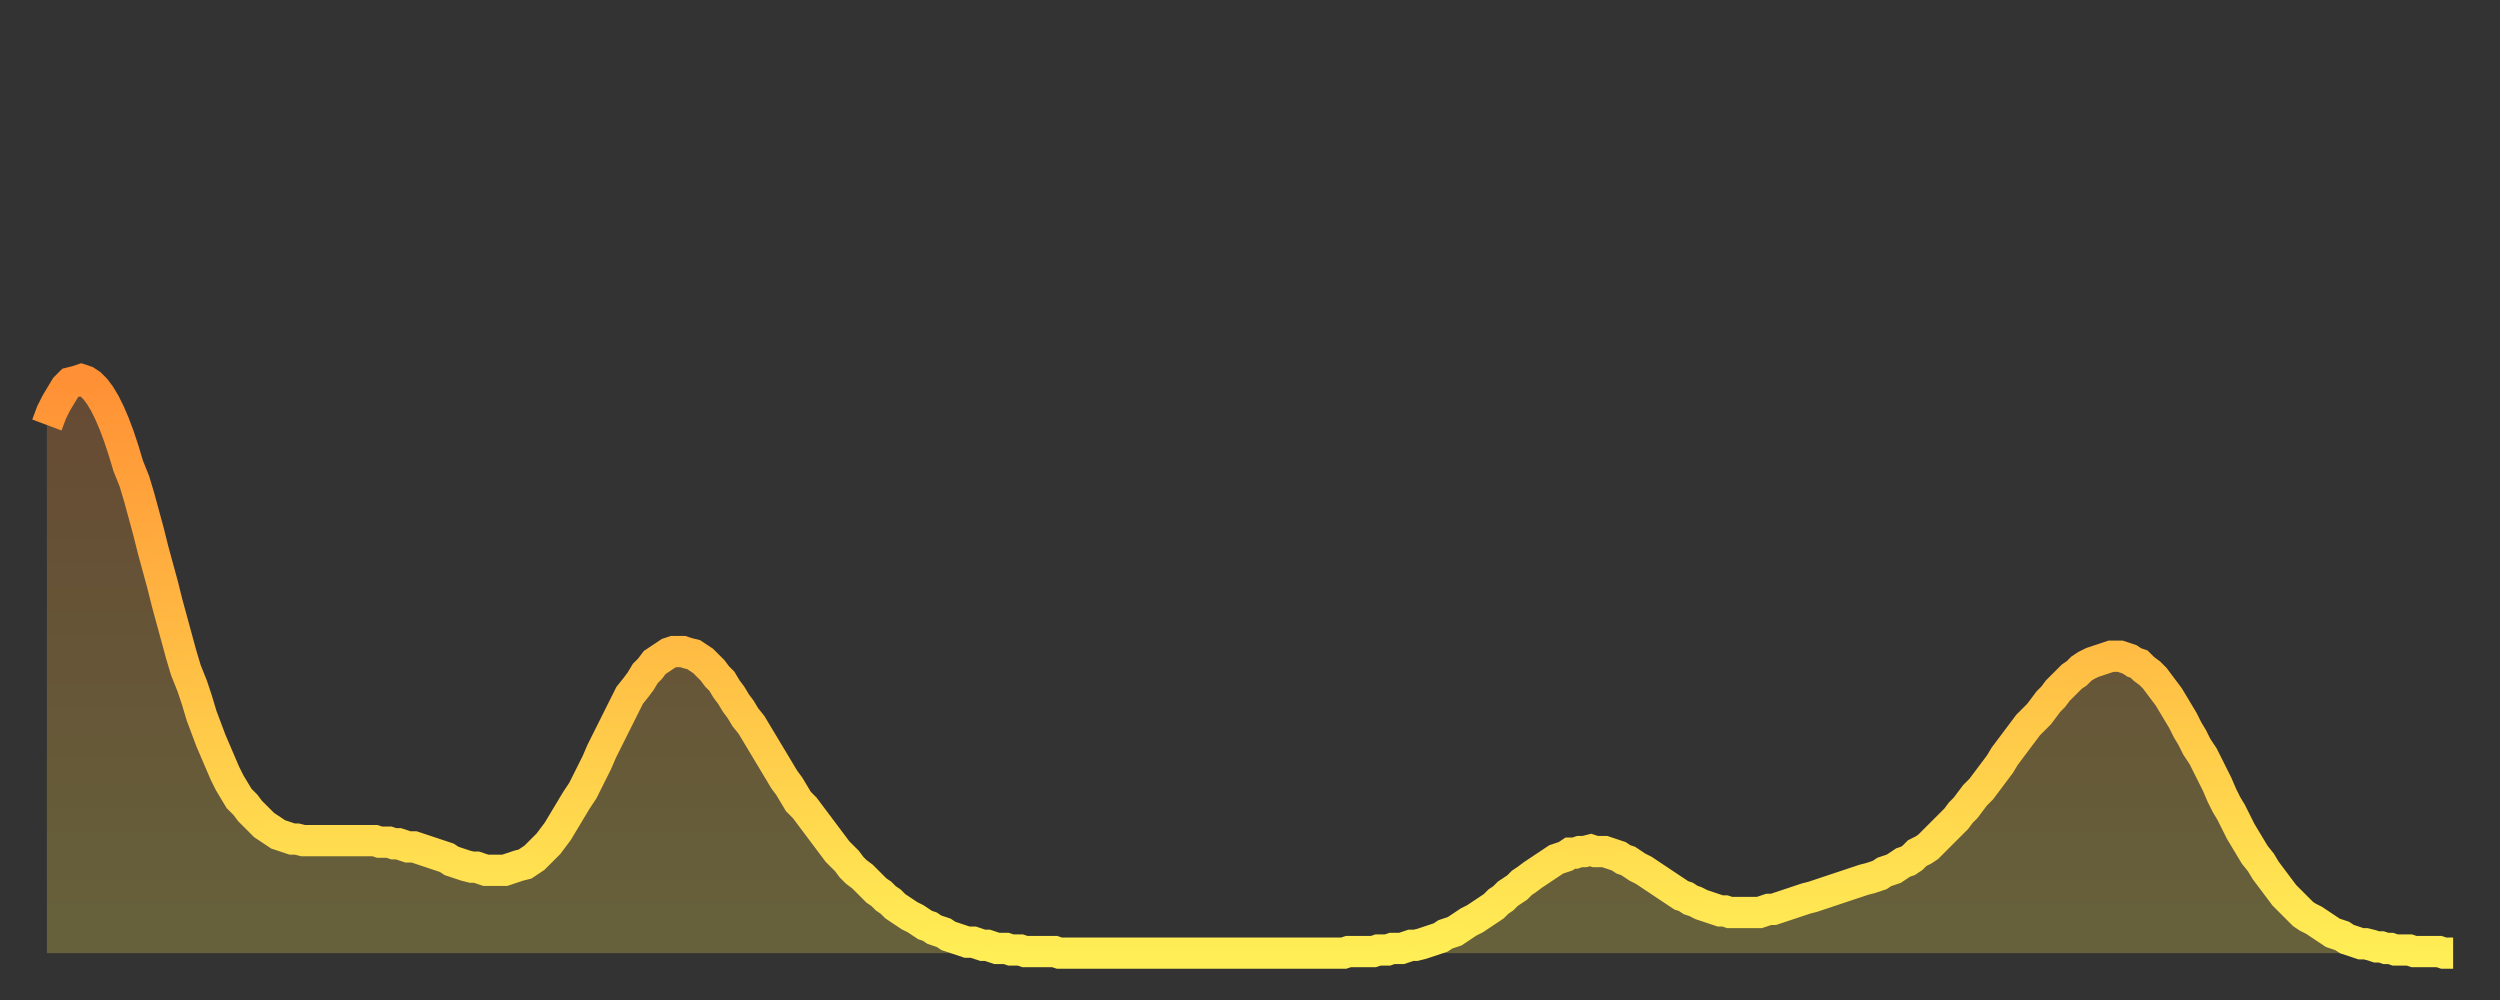
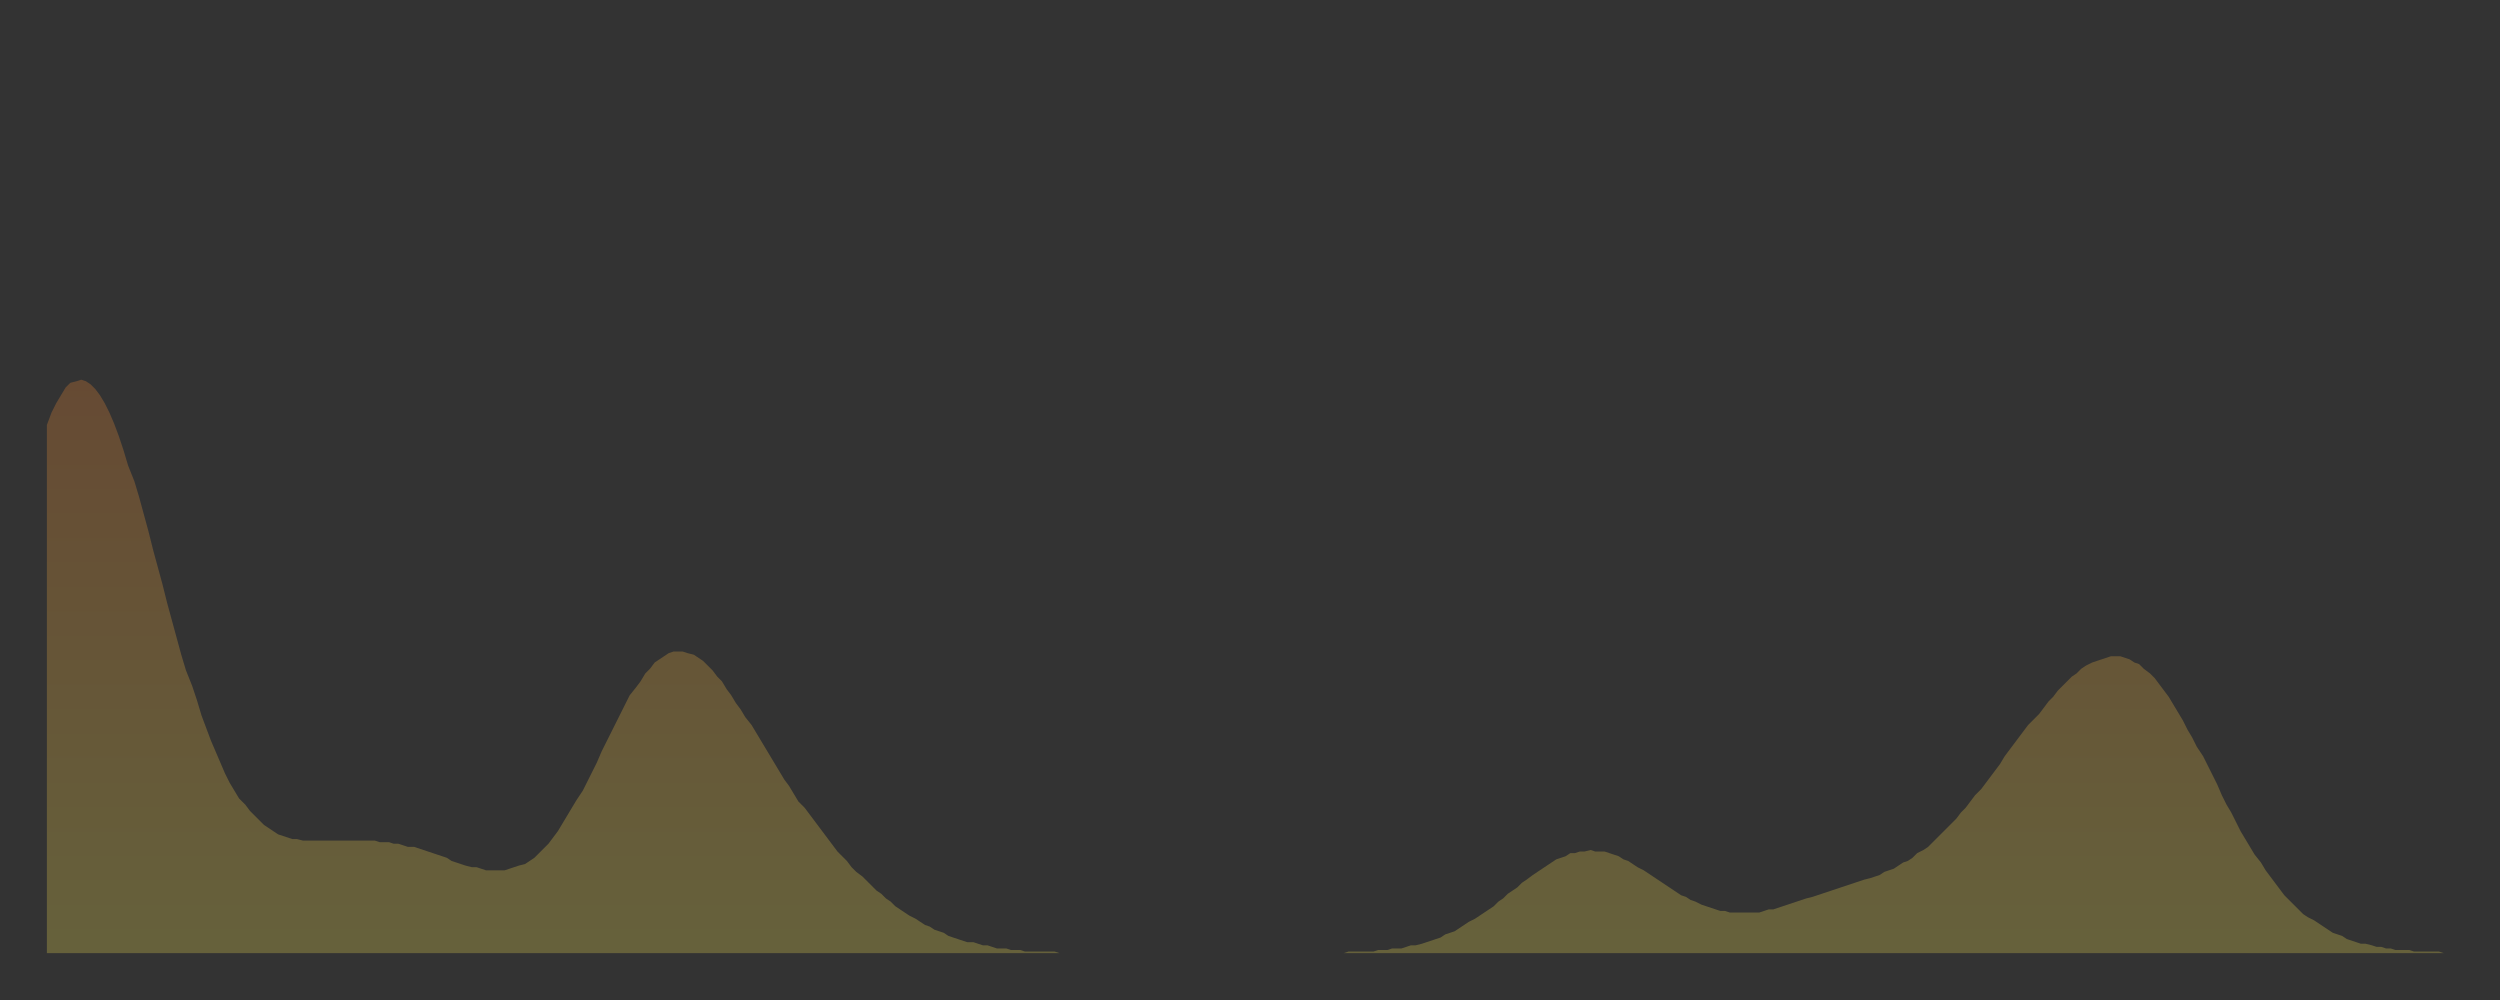
<svg xmlns="http://www.w3.org/2000/svg" baseProfile="full" height="64" version="1.1" width="160">
  <rect width="100%" height="100%" fill="#333333" stroke="none" />
  <defs>
    <linearGradient id="id2484880" x1="0" x2="0" y1="0" y2="1">
      <stop offset="0%" stop-color="#ff9035" />
      <stop offset="50%" stop-color="#ffbf45" />
      <stop offset="100%" stop-color="#ffee55" />
    </linearGradient>
  </defs>
  <g transform="translate(3,3)">
    <g>
-       <path d="M 0.0 24.2 0.3 23.4 0.6 22.8 0.9 22.3 1.2 21.8 1.5 21.5 1.9 21.4 2.2 21.3 2.5 21.4 2.8 21.6 3.1 21.9 3.4 22.3 3.7 22.8 4.0 23.4 4.3 24.1 4.6 24.9 4.9 25.8 5.2 26.8 5.6 27.8 5.9 28.8 6.2 29.9 6.5 31.0 6.8 32.2 7.1 33.3 7.4 34.4 7.7 35.6 8.0 36.7 8.3 37.8 8.6 38.9 8.9 39.9 9.3 40.9 9.6 41.8 9.9 42.8 10.2 43.6 10.5 44.4 10.8 45.1 11.1 45.8 11.4 46.5 11.7 47.1 12.0 47.6 12.3 48.1 12.7 48.5 13.0 48.9 13.3 49.2 13.6 49.5 13.9 49.8 14.2 50.0 14.5 50.2 14.8 50.4 15.1 50.5 15.4 50.6 15.7 50.7 16.0 50.7 16.4 50.8 16.7 50.8 17.0 50.8 17.3 50.8 17.6 50.8 17.9 50.8 18.2 50.8 18.5 50.8 18.8 50.8 19.1 50.8 19.4 50.8 19.8 50.8 20.1 50.8 20.4 50.8 20.7 50.8 21.0 50.8 21.3 50.9 21.6 50.9 21.9 50.9 22.2 51.0 22.5 51.0 22.8 51.1 23.1 51.2 23.5 51.2 23.8 51.3 24.1 51.4 24.4 51.5 24.7 51.6 25.0 51.7 25.3 51.8 25.6 51.9 25.9 52.1 26.2 52.2 26.5 52.3 26.8 52.4 27.2 52.5 27.5 52.5 27.8 52.6 28.1 52.7 28.4 52.7 28.7 52.7 29.0 52.7 29.3 52.7 29.6 52.6 29.9 52.5 30.2 52.4 30.6 52.3 30.9 52.1 31.2 51.9 31.5 51.6 31.8 51.3 32.1 51.0 32.4 50.6 32.7 50.2 33.0 49.7 33.3 49.2 33.6 48.7 33.9 48.2 34.3 47.6 34.6 47.0 34.9 46.4 35.2 45.8 35.5 45.1 35.8 44.5 36.1 43.9 36.4 43.3 36.7 42.7 37.0 42.1 37.3 41.5 37.7 41.0 38.0 40.6 38.3 40.1 38.6 39.8 38.9 39.4 39.2 39.2 39.5 39.0 39.8 38.8 40.1 38.7 40.4 38.7 40.7 38.7 41.0 38.8 41.4 38.9 41.7 39.1 42.0 39.3 42.3 39.6 42.6 39.9 42.9 40.3 43.2 40.6 43.5 41.1 43.8 41.5 44.1 42.0 44.4 42.4 44.7 42.9 45.1 43.4 45.4 43.9 45.7 44.4 46.0 44.9 46.3 45.4 46.6 45.9 46.9 46.4 47.2 46.9 47.5 47.3 47.8 47.8 48.1 48.3 48.5 48.7 48.8 49.1 49.1 49.5 49.4 49.9 49.7 50.3 50.0 50.7 50.3 51.1 50.6 51.5 50.9 51.8 51.2 52.1 51.5 52.5 51.8 52.8 52.2 53.1 52.5 53.4 52.8 53.7 53.1 54.0 53.4 54.2 53.7 54.5 54.0 54.7 54.3 55.0 54.6 55.2 54.9 55.4 55.2 55.6 55.6 55.8 55.9 56.0 56.2 56.2 56.5 56.3 56.8 56.5 57.1 56.6 57.4 56.7 57.7 56.9 58.0 57.0 58.3 57.1 58.6 57.2 58.9 57.3 59.3 57.3 59.6 57.4 59.9 57.5 60.2 57.5 60.5 57.6 60.8 57.7 61.1 57.7 61.4 57.7 61.7 57.8 62.0 57.8 62.3 57.8 62.6 57.9 63.0 57.9 63.3 57.9 63.6 57.9 63.9 57.9 64.2 57.9 64.5 57.9 64.8 58.0 65.1 58.0 65.4 58.0 65.7 58.0 66.0 58.0 66.4 58.0 66.7 58.0 67.0 58.0 67.3 58.0 67.6 58.0 67.9 58.0 68.2 58.0 68.5 58.0 68.8 58.0 69.1 58.0 69.4 58.0 69.7 58.0 70.1 58.0 70.4 58.0 70.7 58.0 71.0 58.0 71.3 58.0 71.6 58.0 71.9 58.0 72.2 58.0 72.5 58.0 72.8 58.0 73.1 58.0 73.5 58.0 73.8 58.0 74.1 58.0 74.4 58.0 74.7 58.0 75.0 58.0 75.3 58.0 75.6 58.0 75.9 58.0 76.2 58.0 76.5 58.0 76.8 58.0 77.2 58.0 77.5 58.0 77.8 58.0 78.1 58.0 78.4 58.0 78.7 58.0 79.0 58.0 79.3 58.0 79.6 58.0 79.9 58.0 80.2 58.0 80.5 58.0 80.9 58.0 81.2 58.0 81.5 58.0 81.8 58.0 82.1 58.0 82.4 58.0 82.7 58.0 83.0 58.0 83.3 57.9 83.6 57.9 83.9 57.9 84.3 57.9 84.6 57.9 84.9 57.9 85.2 57.8 85.5 57.8 85.8 57.8 86.1 57.7 86.4 57.7 86.7 57.7 87.0 57.6 87.3 57.5 87.6 57.5 88.0 57.4 88.3 57.3 88.6 57.2 88.9 57.1 89.2 57.0 89.5 56.8 89.8 56.7 90.1 56.6 90.4 56.4 90.7 56.2 91.0 56.0 91.4 55.8 91.7 55.6 92.0 55.4 92.3 55.2 92.6 55.0 92.9 54.7 93.2 54.5 93.5 54.2 93.8 54.0 94.1 53.8 94.4 53.5 94.7 53.3 95.1 53.0 95.4 52.8 95.7 52.6 96.0 52.4 96.3 52.2 96.6 52.0 96.9 51.9 97.2 51.8 97.5 51.6 97.8 51.6 98.1 51.5 98.4 51.5 98.8 51.4 99.1 51.5 99.4 51.5 99.7 51.5 100.0 51.6 100.3 51.7 100.6 51.8 100.9 52.0 101.2 52.1 101.5 52.3 101.8 52.5 102.2 52.7 102.5 52.9 102.8 53.1 103.1 53.3 103.4 53.5 103.7 53.7 104.0 53.9 104.3 54.1 104.6 54.3 104.9 54.4 105.2 54.6 105.5 54.7 105.9 54.9 106.2 55.0 106.5 55.1 106.8 55.2 107.1 55.3 107.4 55.3 107.7 55.4 108.0 55.4 108.3 55.4 108.6 55.4 108.9 55.4 109.3 55.4 109.6 55.4 109.9 55.3 110.2 55.2 110.5 55.2 110.8 55.1 111.1 55.0 111.4 54.9 111.7 54.8 112.0 54.7 112.3 54.6 112.6 54.5 113.0 54.4 113.3 54.3 113.6 54.2 113.9 54.1 114.2 54.0 114.5 53.9 114.8 53.8 115.1 53.7 115.4 53.6 115.7 53.5 116.0 53.4 116.3 53.3 116.7 53.2 117.0 53.1 117.3 53.0 117.6 52.8 117.9 52.7 118.2 52.6 118.5 52.4 118.8 52.2 119.1 52.1 119.4 51.9 119.7 51.6 120.1 51.4 120.4 51.2 120.7 50.9 121.0 50.6 121.3 50.3 121.6 50.0 121.9 49.7 122.2 49.4 122.5 49.0 122.8 48.7 123.1 48.3 123.4 47.9 123.8 47.5 124.1 47.1 124.4 46.7 124.7 46.3 125.0 45.9 125.3 45.4 125.6 45.0 125.9 44.6 126.2 44.2 126.5 43.8 126.8 43.4 127.2 43.0 127.5 42.7 127.8 42.3 128.1 41.9 128.4 41.6 128.7 41.2 129.0 40.9 129.3 40.6 129.6 40.3 129.9 40.1 130.2 39.8 130.5 39.6 130.9 39.4 131.2 39.3 131.5 39.2 131.8 39.1 132.1 39.0 132.4 39.0 132.7 39.0 133.0 39.1 133.3 39.2 133.6 39.4 133.9 39.5 134.2 39.8 134.6 40.1 134.9 40.4 135.2 40.8 135.5 41.2 135.8 41.6 136.1 42.1 136.4 42.6 136.7 43.1 137.0 43.7 137.3 44.2 137.6 44.8 138.0 45.4 138.3 46.0 138.6 46.6 138.9 47.2 139.2 47.9 139.5 48.5 139.8 49.0 140.1 49.6 140.4 50.2 140.7 50.7 141.0 51.2 141.3 51.7 141.7 52.2 142.0 52.7 142.3 53.1 142.6 53.5 142.9 53.9 143.2 54.3 143.5 54.6 143.8 54.9 144.1 55.2 144.4 55.5 144.7 55.7 145.1 55.9 145.4 56.1 145.7 56.3 146.0 56.5 146.3 56.7 146.6 56.8 146.9 56.9 147.2 57.1 147.5 57.2 147.8 57.3 148.1 57.4 148.4 57.4 148.8 57.5 149.1 57.6 149.4 57.6 149.7 57.7 150.0 57.7 150.3 57.8 150.6 57.8 150.9 57.8 151.2 57.8 151.5 57.9 151.8 57.9 152.1 57.9 152.5 57.9 152.8 57.9 153.1 57.9 153.4 58.0 153.7 58.0 154.0 58.0" fill="none" id="graph-curve" opacity="1" stroke="url(#id2484880)" stroke-width="2" />
      <path d="M 0 58 L 0.0 24.2 0.3 23.4 0.6 22.8 0.9 22.3 1.2 21.8 1.5 21.5 1.9 21.4 2.2 21.3 2.5 21.4 2.8 21.6 3.1 21.9 3.4 22.3 3.7 22.8 4.0 23.4 4.3 24.1 4.6 24.9 4.9 25.8 5.2 26.8 5.6 27.8 5.9 28.8 6.2 29.9 6.5 31.0 6.8 32.2 7.1 33.3 7.4 34.4 7.7 35.6 8.0 36.7 8.3 37.8 8.6 38.9 8.9 39.9 9.3 40.9 9.6 41.8 9.9 42.8 10.2 43.6 10.5 44.4 10.8 45.1 11.1 45.8 11.4 46.5 11.7 47.1 12.0 47.6 12.3 48.1 12.7 48.5 13.0 48.9 13.3 49.2 13.6 49.5 13.9 49.8 14.2 50.0 14.5 50.2 14.8 50.4 15.1 50.5 15.4 50.6 15.7 50.7 16.0 50.7 16.4 50.8 16.7 50.8 17.0 50.8 17.3 50.8 17.6 50.8 17.9 50.8 18.2 50.8 18.5 50.8 18.8 50.8 19.1 50.8 19.4 50.8 19.8 50.8 20.1 50.8 20.4 50.8 20.7 50.8 21.0 50.8 21.3 50.9 21.6 50.9 21.9 50.9 22.2 51.0 22.5 51.0 22.8 51.1 23.1 51.2 23.5 51.2 23.8 51.3 24.1 51.4 24.4 51.5 24.7 51.6 25.0 51.7 25.3 51.8 25.6 51.9 25.9 52.1 26.2 52.2 26.5 52.3 26.8 52.4 27.2 52.5 27.5 52.5 27.8 52.6 28.1 52.7 28.4 52.7 28.7 52.7 29.0 52.7 29.3 52.7 29.6 52.6 29.9 52.5 30.2 52.4 30.6 52.3 30.9 52.1 31.2 51.9 31.5 51.6 31.8 51.3 32.1 51.0 32.4 50.6 32.7 50.2 33.0 49.7 33.3 49.2 33.6 48.7 33.9 48.2 34.3 47.6 34.6 47.0 34.9 46.4 35.2 45.8 35.5 45.1 35.8 44.5 36.1 43.9 36.4 43.3 36.7 42.7 37.0 42.1 37.3 41.5 37.7 41.0 38.0 40.6 38.3 40.1 38.6 39.8 38.9 39.4 39.2 39.2 39.5 39.0 39.8 38.8 40.1 38.7 40.4 38.7 40.7 38.7 41.0 38.8 41.4 38.9 41.7 39.1 42.0 39.3 42.3 39.6 42.6 39.9 42.9 40.3 43.2 40.6 43.5 41.1 43.8 41.5 44.1 42.0 44.4 42.4 44.7 42.9 45.1 43.4 45.4 43.9 45.7 44.4 46.0 44.9 46.3 45.4 46.6 45.9 46.9 46.4 47.2 46.9 47.5 47.3 47.8 47.8 48.1 48.3 48.5 48.7 48.8 49.1 49.1 49.5 49.4 49.9 49.7 50.3 50.0 50.7 50.3 51.1 50.6 51.5 50.9 51.8 51.2 52.1 51.5 52.5 51.8 52.8 52.2 53.1 52.5 53.4 52.8 53.7 53.1 54.0 53.4 54.2 53.7 54.5 54.0 54.7 54.3 55.0 54.6 55.2 54.9 55.4 55.2 55.6 55.6 55.8 55.9 56.0 56.2 56.2 56.5 56.3 56.8 56.5 57.1 56.6 57.4 56.7 57.7 56.9 58.0 57.0 58.3 57.1 58.6 57.2 58.9 57.3 59.3 57.3 59.6 57.4 59.9 57.5 60.2 57.5 60.5 57.6 60.8 57.7 61.1 57.7 61.4 57.7 61.7 57.8 62.0 57.8 62.3 57.8 62.6 57.9 63.0 57.9 63.3 57.9 63.6 57.9 63.9 57.9 64.2 57.9 64.5 57.9 64.8 58.0 65.1 58.0 65.4 58.0 65.7 58.0 66.0 58.0 66.4 58.0 66.7 58.0 67.0 58.0 67.3 58.0 67.6 58.0 67.9 58.0 68.2 58.0 68.5 58.0 68.8 58.0 69.1 58.0 69.4 58.0 69.7 58.0 70.1 58.0 70.4 58.0 70.7 58.0 71.0 58.0 71.3 58.0 71.6 58.0 71.9 58.0 72.2 58.0 72.5 58.0 72.8 58.0 73.1 58.0 73.5 58.0 73.8 58.0 74.1 58.0 74.4 58.0 74.7 58.0 75.0 58.0 75.3 58.0 75.6 58.0 75.9 58.0 76.2 58.0 76.5 58.0 76.8 58.0 77.2 58.0 77.5 58.0 77.8 58.0 78.1 58.0 78.4 58.0 78.7 58.0 79.0 58.0 79.3 58.0 79.6 58.0 79.9 58.0 80.2 58.0 80.5 58.0 80.9 58.0 81.2 58.0 81.5 58.0 81.8 58.0 82.1 58.0 82.4 58.0 82.7 58.0 83.0 58.0 83.3 57.9 83.6 57.9 83.9 57.9 84.3 57.9 84.6 57.9 84.9 57.9 85.2 57.8 85.5 57.8 85.8 57.8 86.1 57.7 86.4 57.7 86.7 57.7 87.0 57.6 87.3 57.5 87.6 57.5 88.0 57.4 88.3 57.3 88.6 57.2 88.9 57.1 89.2 57.0 89.5 56.8 89.8 56.7 90.1 56.6 90.4 56.4 90.7 56.2 91.0 56.0 91.4 55.8 91.7 55.6 92.0 55.4 92.3 55.2 92.6 55.0 92.9 54.7 93.2 54.5 93.5 54.2 93.8 54.0 94.1 53.8 94.4 53.5 94.7 53.3 95.1 53.0 95.4 52.8 95.7 52.6 96.0 52.4 96.3 52.2 96.6 52.0 96.9 51.9 97.2 51.8 97.5 51.6 97.8 51.6 98.1 51.5 98.4 51.5 98.8 51.4 99.1 51.5 99.4 51.5 99.7 51.5 100.0 51.6 100.3 51.7 100.6 51.8 100.9 52.0 101.2 52.1 101.5 52.3 101.8 52.5 102.2 52.7 102.5 52.9 102.8 53.1 103.1 53.3 103.4 53.5 103.7 53.7 104.0 53.9 104.3 54.1 104.6 54.3 104.9 54.4 105.2 54.6 105.5 54.7 105.9 54.9 106.2 55.0 106.5 55.1 106.8 55.2 107.1 55.3 107.4 55.3 107.7 55.4 108.0 55.4 108.3 55.4 108.6 55.4 108.9 55.4 109.3 55.4 109.6 55.4 109.9 55.3 110.2 55.2 110.5 55.2 110.8 55.1 111.1 55.0 111.4 54.9 111.7 54.8 112.0 54.7 112.3 54.6 112.6 54.5 113.0 54.4 113.3 54.3 113.6 54.2 113.9 54.1 114.2 54.0 114.5 53.9 114.8 53.8 115.1 53.7 115.4 53.6 115.7 53.5 116.0 53.4 116.3 53.3 116.7 53.2 117.0 53.1 117.3 53.0 117.6 52.8 117.9 52.7 118.2 52.6 118.5 52.4 118.8 52.2 119.1 52.1 119.4 51.9 119.7 51.6 120.1 51.4 120.4 51.2 120.7 50.9 121.0 50.6 121.3 50.3 121.6 50.0 121.9 49.7 122.2 49.4 122.5 49.0 122.8 48.7 123.1 48.3 123.4 47.9 123.8 47.5 124.1 47.1 124.4 46.7 124.7 46.3 125.0 45.9 125.3 45.4 125.6 45.0 125.9 44.6 126.2 44.2 126.5 43.8 126.8 43.4 127.2 43.0 127.5 42.7 127.8 42.3 128.1 41.9 128.4 41.6 128.7 41.2 129.0 40.9 129.3 40.6 129.6 40.3 129.9 40.1 130.2 39.8 130.5 39.6 130.9 39.4 131.2 39.3 131.5 39.2 131.8 39.1 132.1 39.0 132.4 39.0 132.7 39.0 133.0 39.1 133.3 39.2 133.6 39.4 133.9 39.5 134.2 39.8 134.6 40.1 134.9 40.4 135.2 40.8 135.5 41.2 135.8 41.6 136.1 42.1 136.4 42.6 136.7 43.1 137.0 43.7 137.3 44.2 137.6 44.8 138.0 45.4 138.3 46.0 138.6 46.6 138.9 47.2 139.2 47.9 139.5 48.5 139.8 49.0 140.1 49.6 140.4 50.2 140.7 50.7 141.0 51.2 141.3 51.7 141.7 52.2 142.0 52.7 142.3 53.1 142.6 53.5 142.9 53.9 143.2 54.3 143.5 54.6 143.8 54.9 144.1 55.2 144.4 55.5 144.7 55.7 145.1 55.9 145.4 56.1 145.7 56.3 146.0 56.5 146.3 56.7 146.6 56.8 146.9 56.9 147.2 57.1 147.5 57.2 147.8 57.3 148.1 57.4 148.4 57.4 148.8 57.5 149.1 57.6 149.4 57.6 149.7 57.7 150.0 57.7 150.3 57.8 150.6 57.8 150.9 57.8 151.2 57.8 151.5 57.9 151.8 57.9 152.1 57.9 152.5 57.9 152.8 57.9 153.1 57.9 153.4 58.0 153.7 58.0 154.0 58.0 154 58" fill="url(#id2484880)" fill-opacity=".25" id="graph-shadow" />
    </g>
  </g>
</svg>